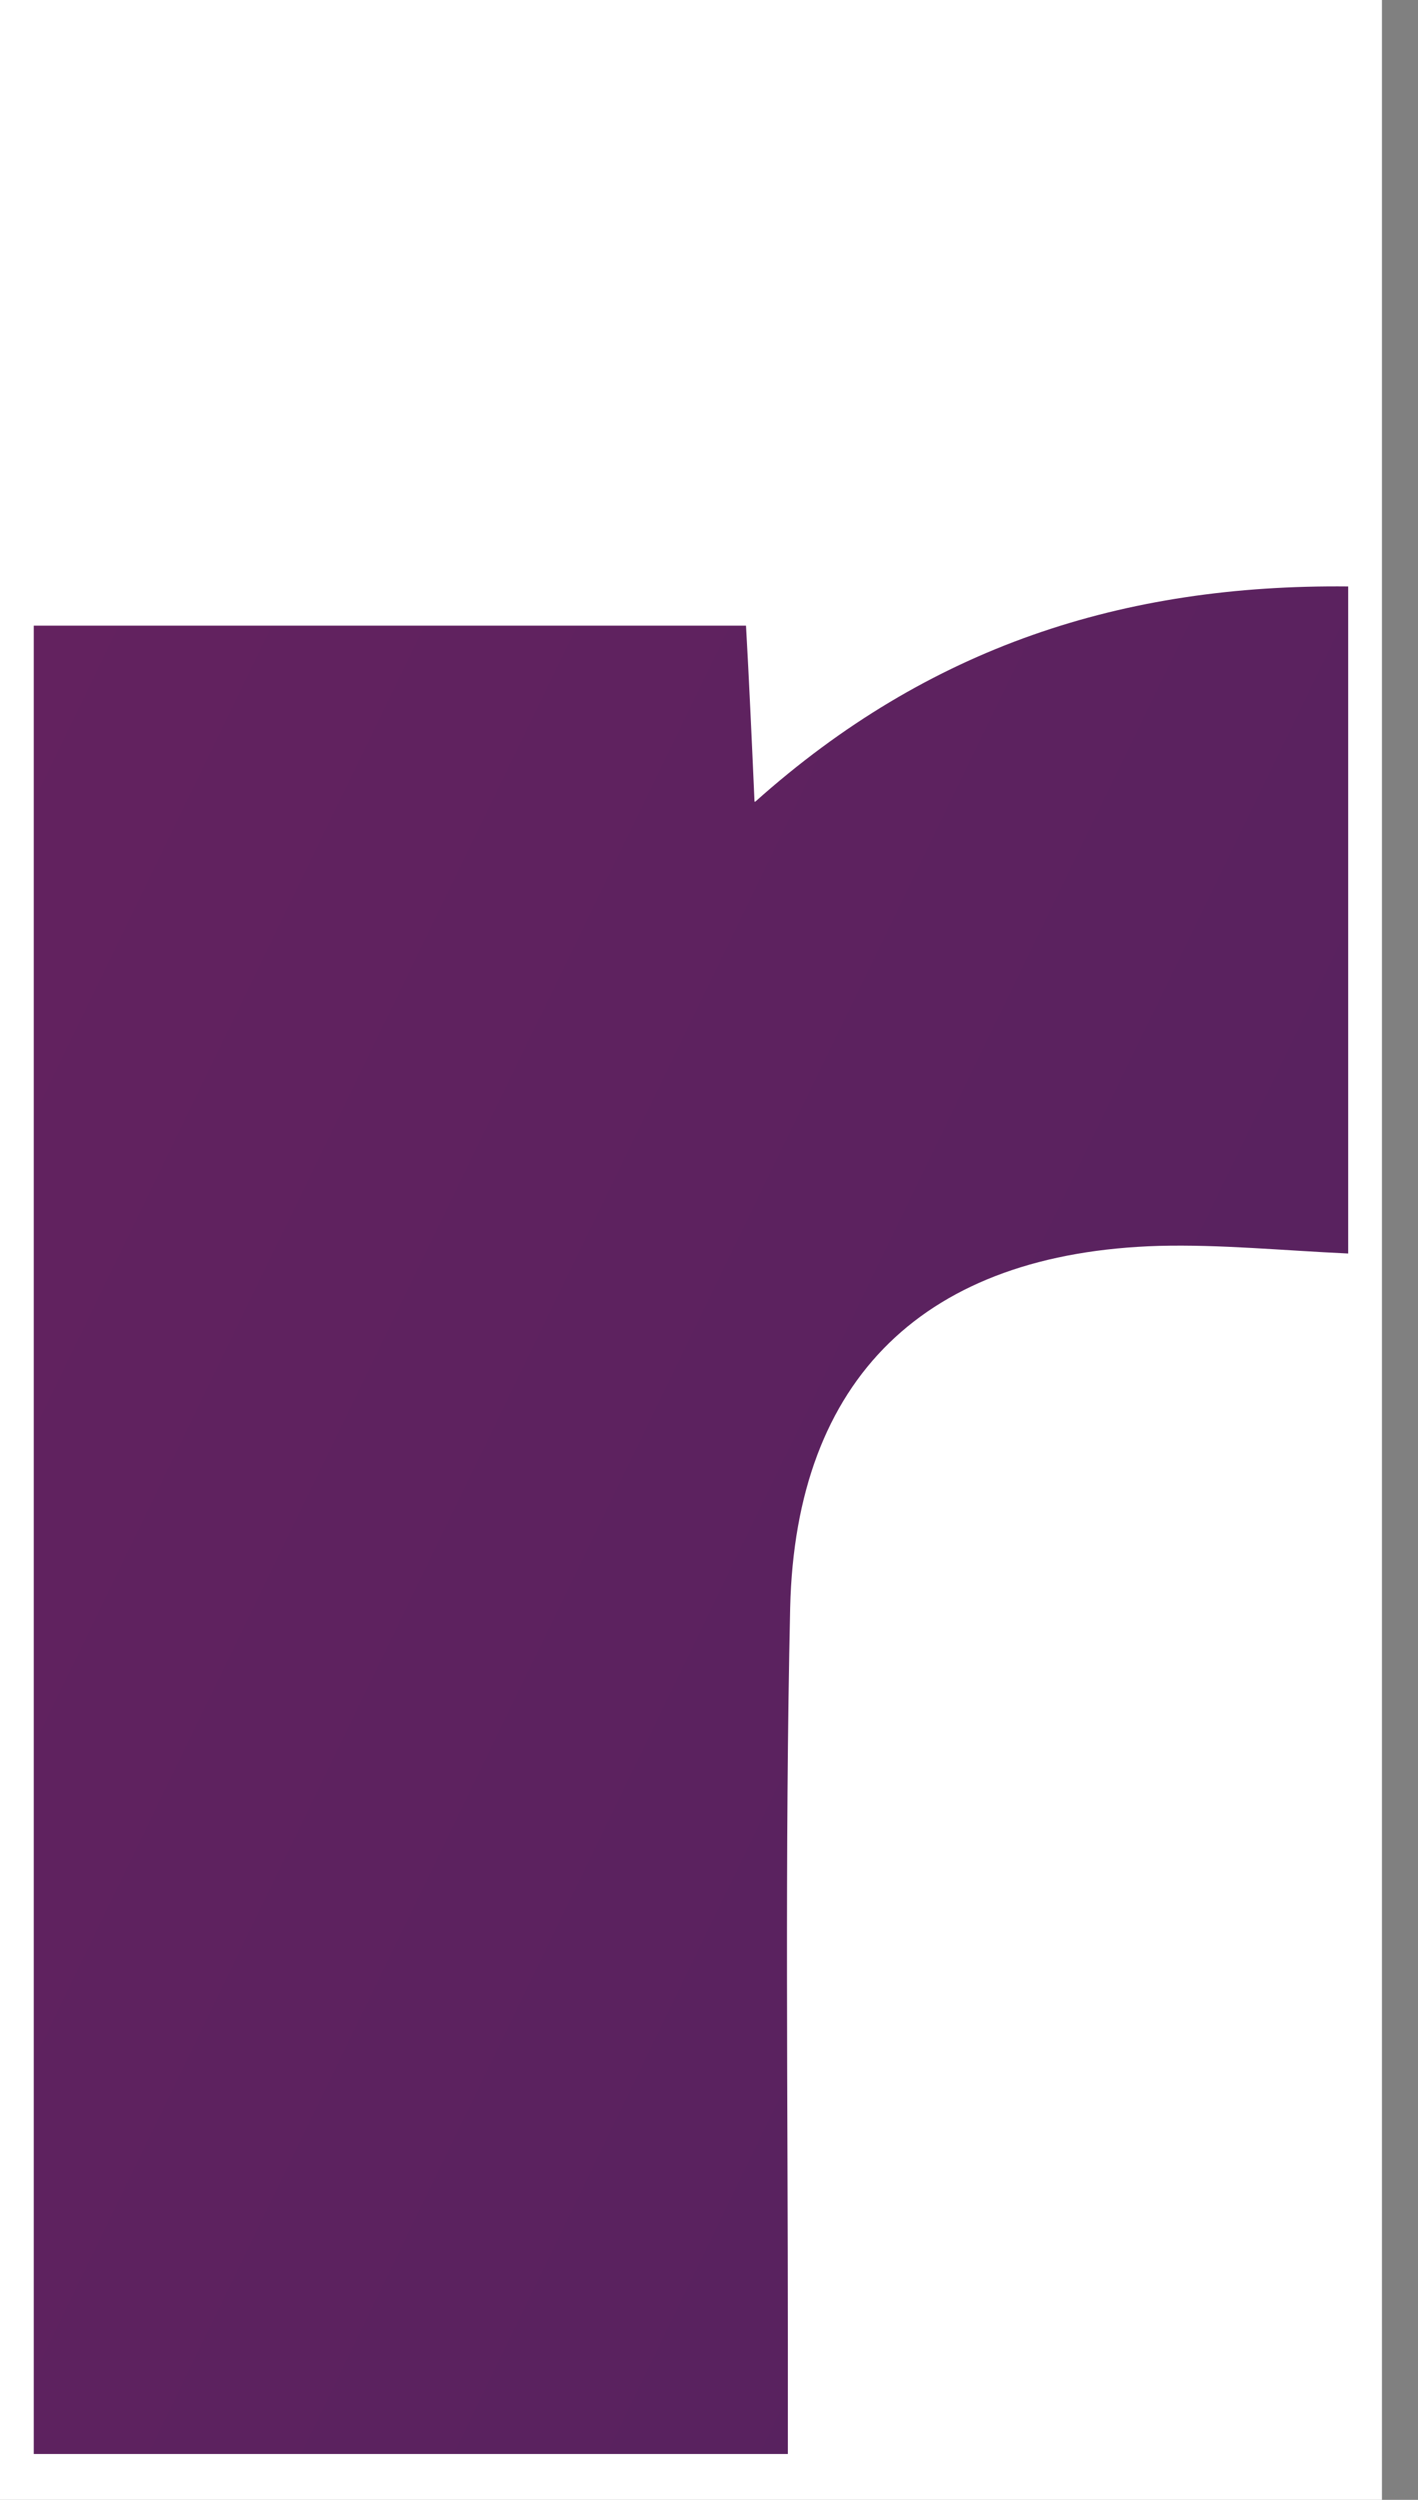
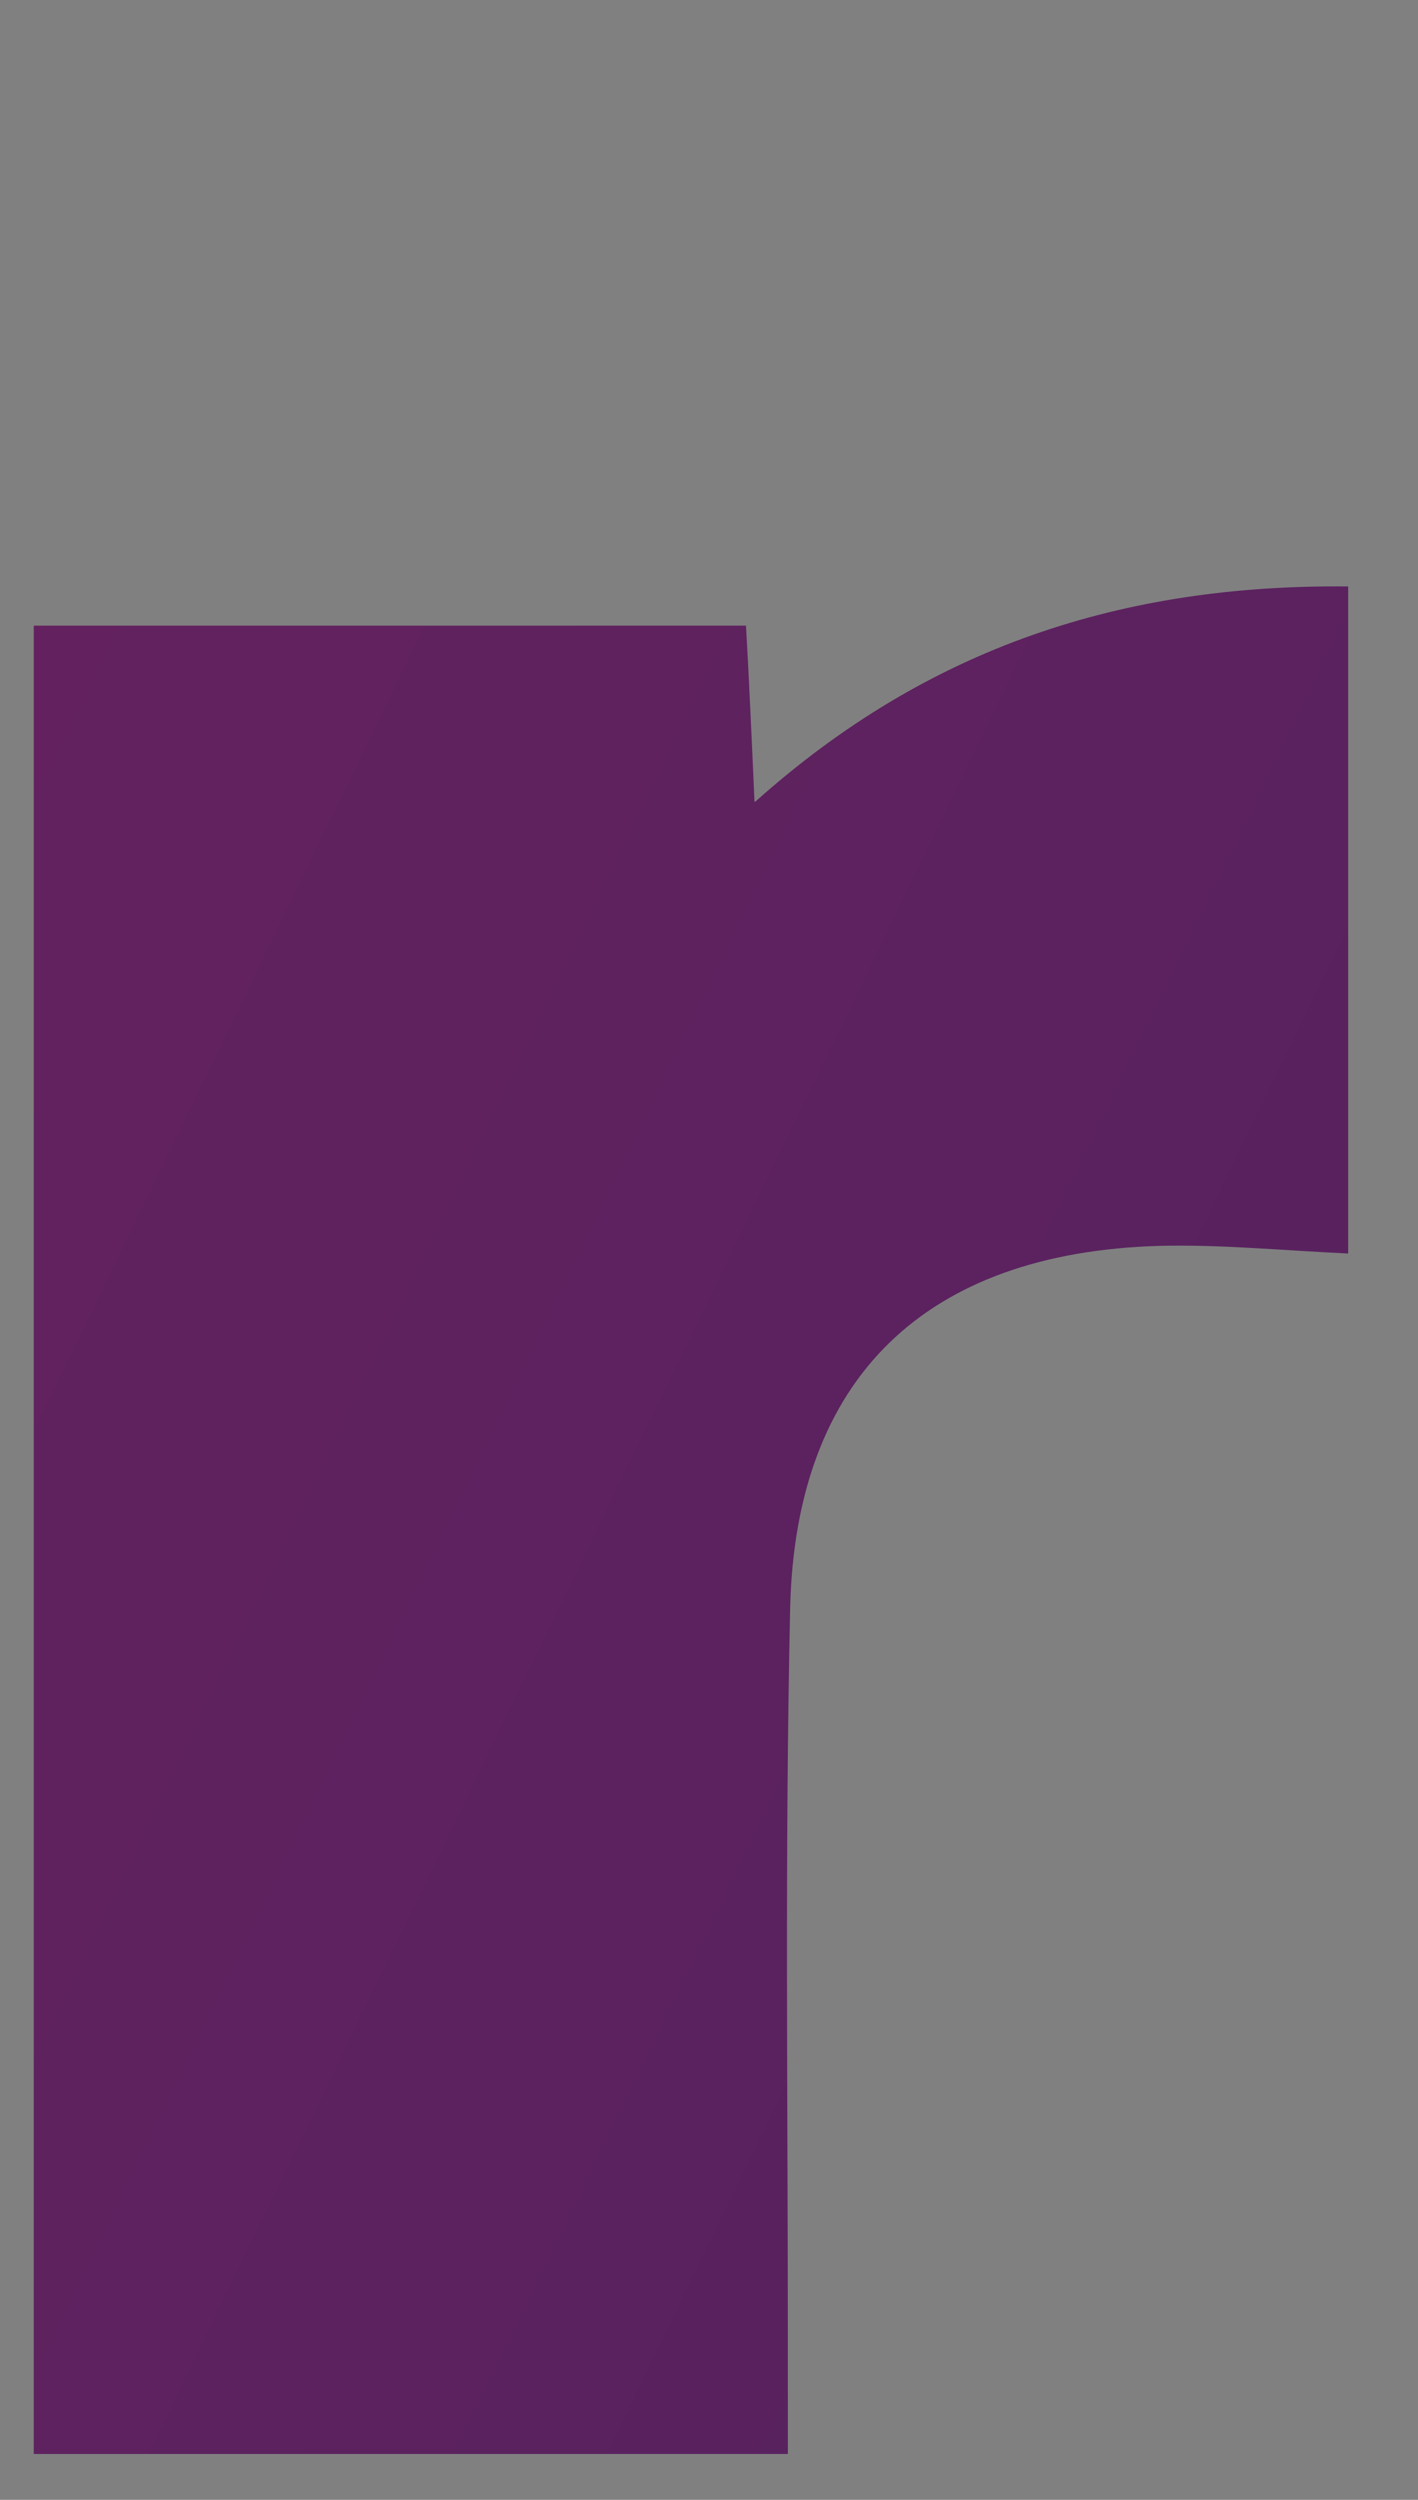
<svg xmlns="http://www.w3.org/2000/svg" width="21" height="37" viewBox="0 0 21 37" fill="none">
  <rect x="0" y="0" width="21" height="37" fill="#808080" stroke="none" />
-   <rect width="20.466" height="37" fill="white" />
  <path d="M11.174 11.865C11.128 10.83 11.094 10.079 11.048 9.26H0.5V36.321H11.668C11.668 35.718 11.668 35.206 11.668 34.694C11.668 31.066 11.622 27.426 11.702 23.797C11.782 20.385 13.711 18.542 17.165 18.44C18.072 18.417 18.99 18.508 19.966 18.553V8.68C16.637 8.646 13.757 9.568 11.186 11.865H11.174Z" fill="url(#paint0_linear_4019_5379)" />
  <defs>
    <linearGradient id="paint0_linear_4019_5379" x1="-219.765" y1="-87.185" x2="104.571" y2="70.305" gradientUnits="userSpaceOnUse">
      <stop stop-color="#D91B5D" />
      <stop offset="1" stop-color="#282560" />
    </linearGradient>
  </defs>
</svg>